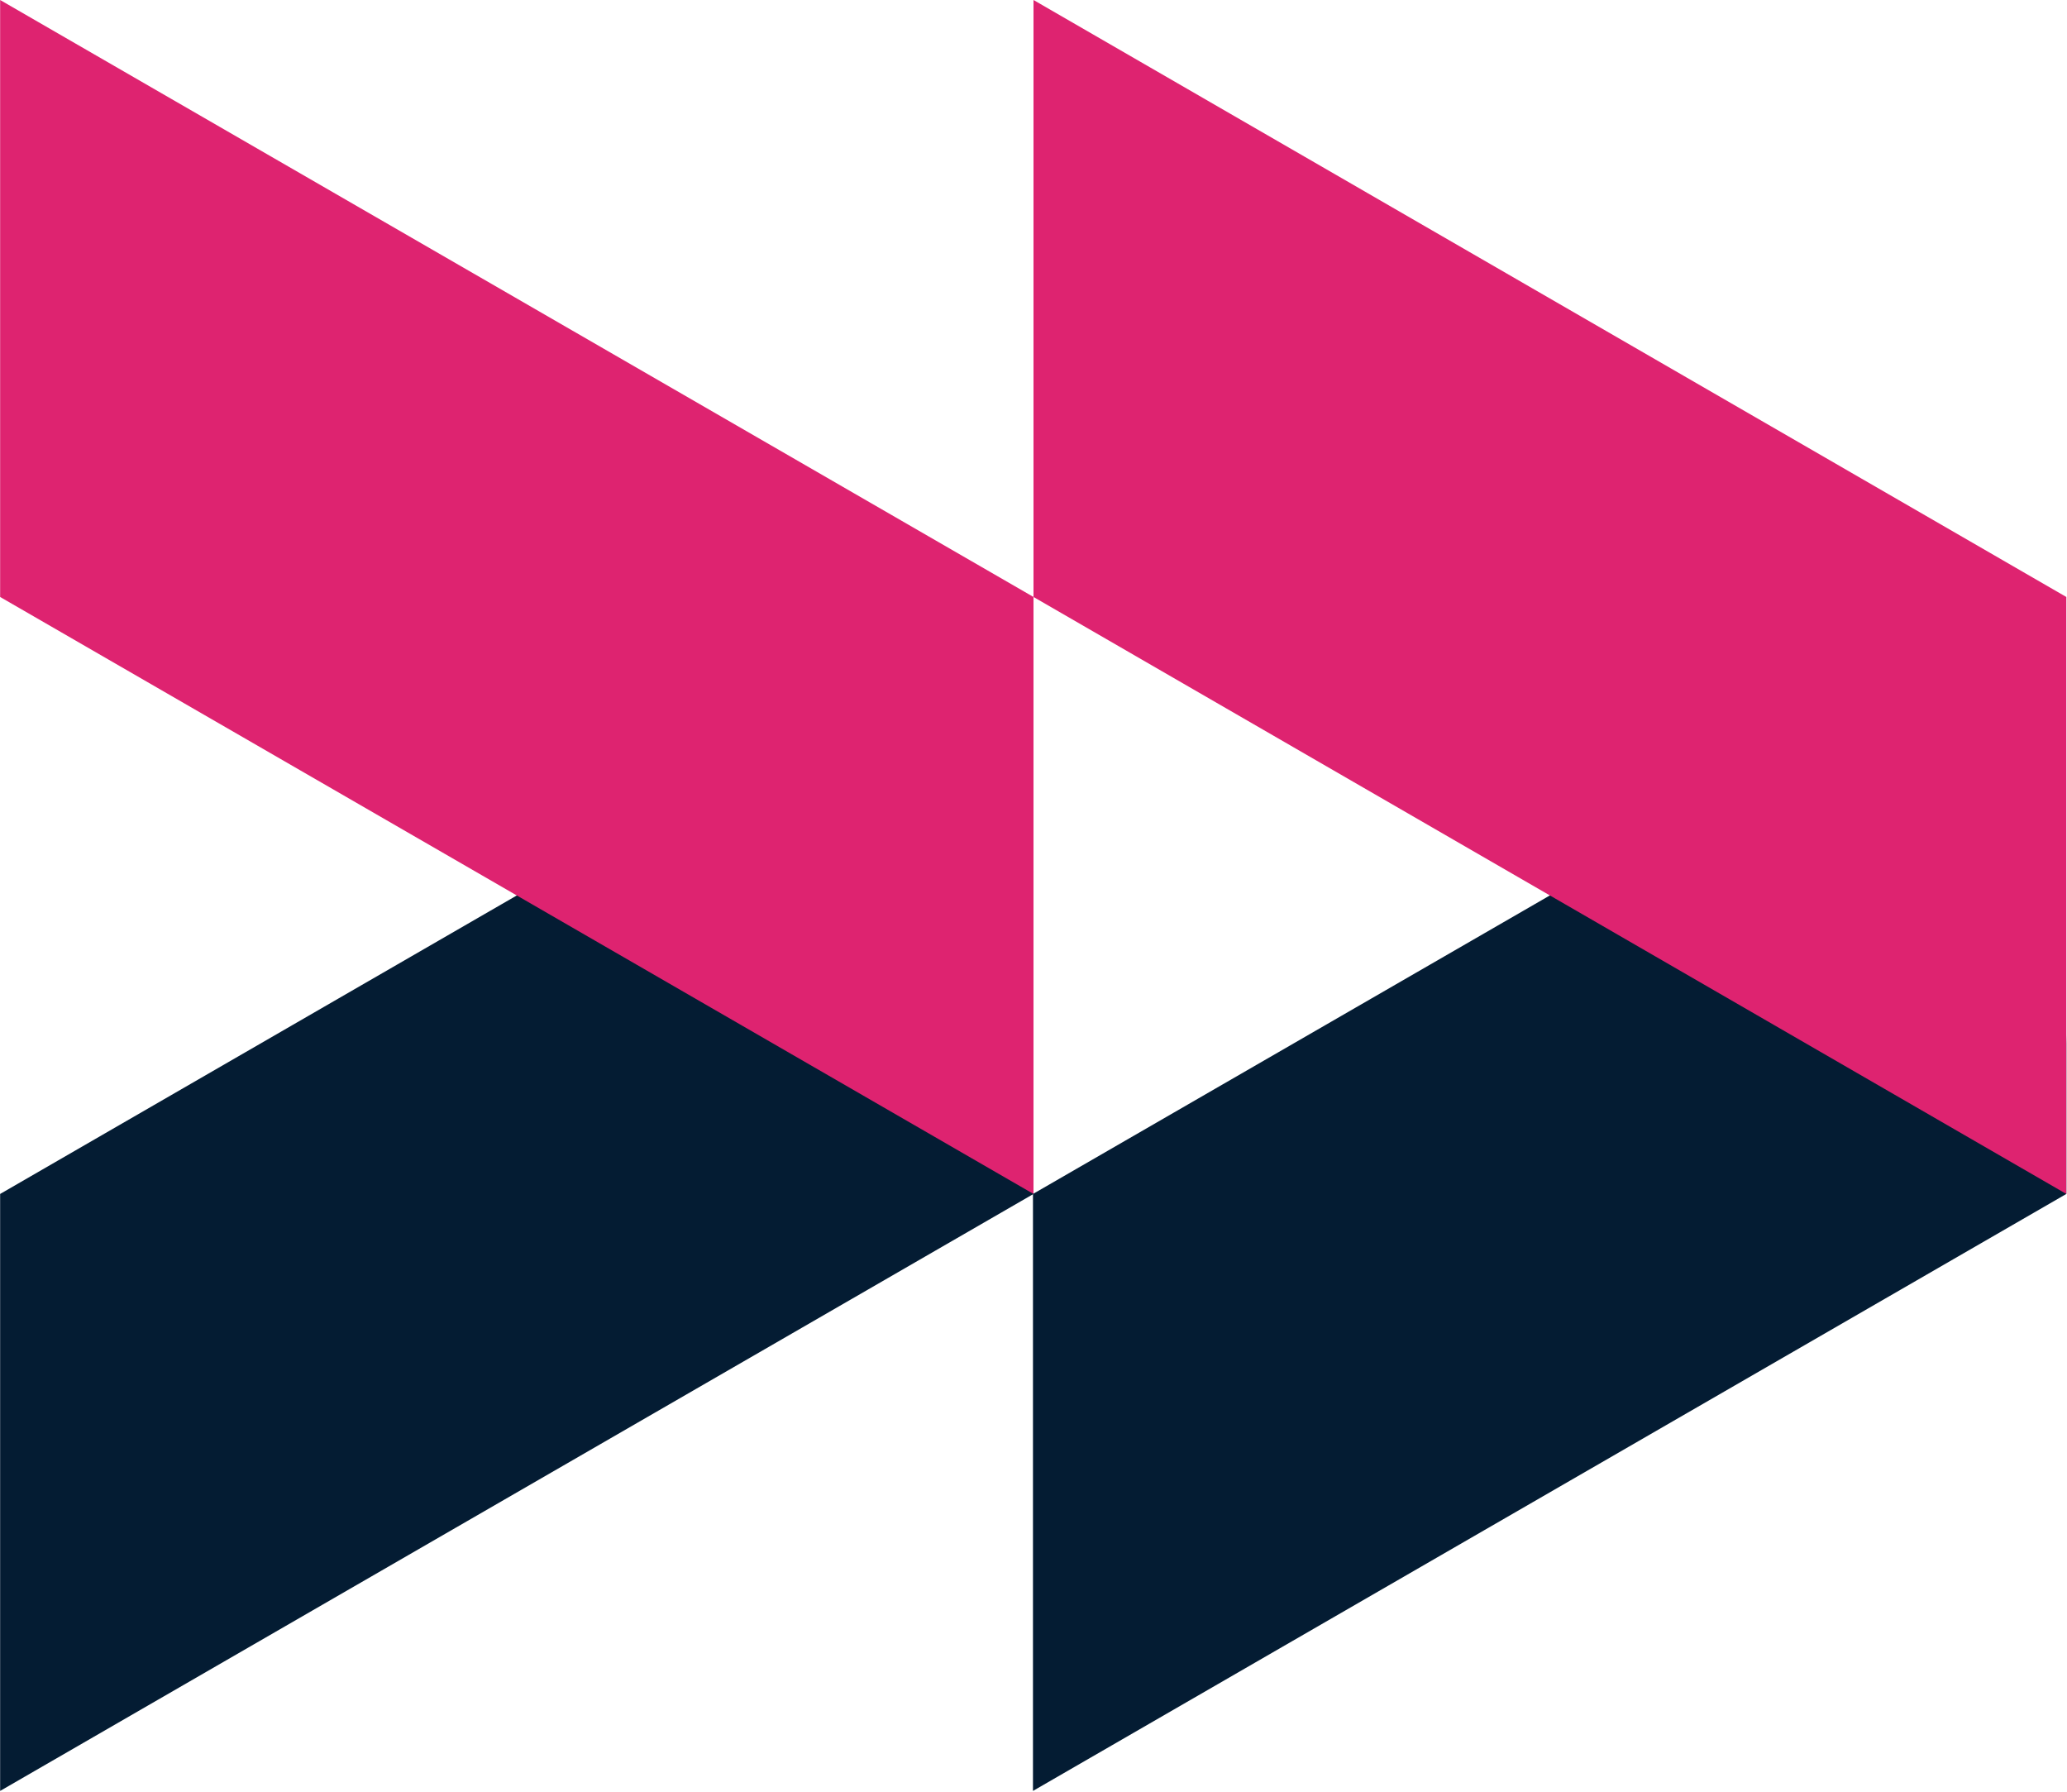
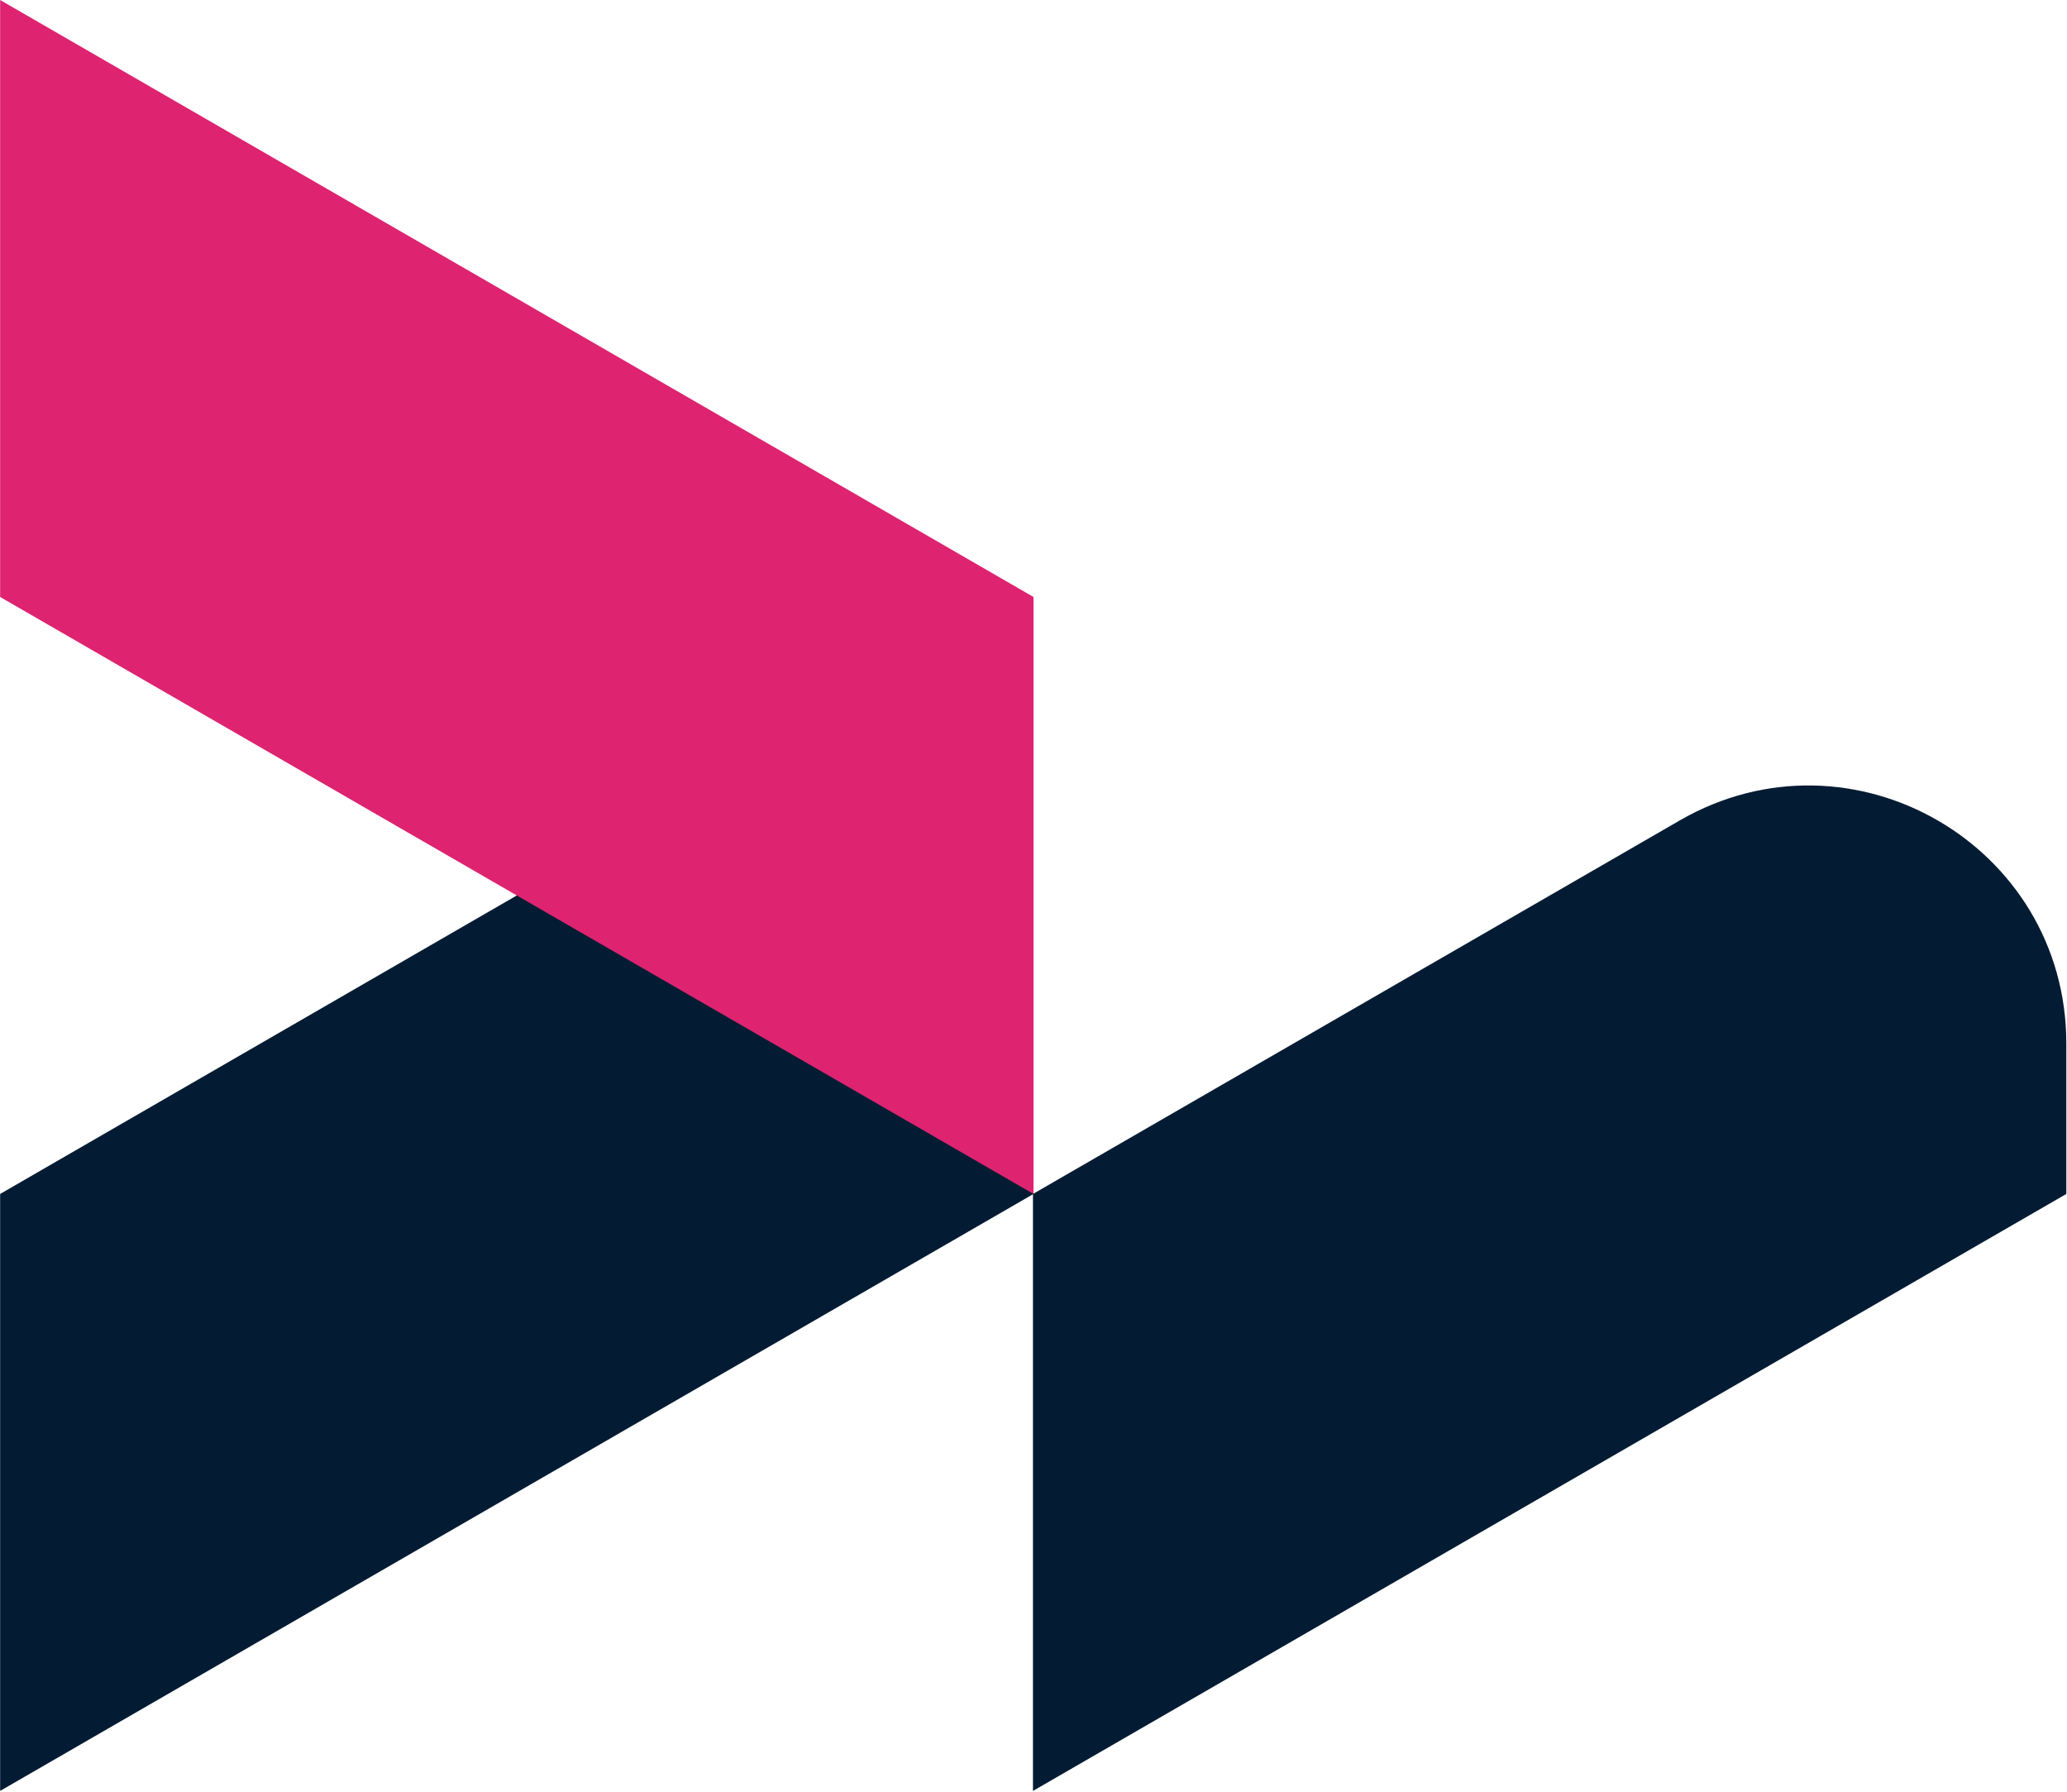
<svg xmlns="http://www.w3.org/2000/svg" version="1.2" viewBox="0 0 1548 1342" width="1548" height="1342">
  <title>CNC</title>
  <style>
		.s0 { fill: #041c33 } 
		.s1 { fill: #de2370 } 
	</style>
  <path class="s0" d="m774 894l-773.9 447v-447l490.8-283.5c125.8-72.4 283.1 18.2 283.1 163.5z" />
  <path class="s0" d="m1547.5 894l-773.9 447v-447l484.6-279.8c128.7-74.1 289.3 18.6 289.3 167.2z" />
  <path class="s1" d="m0.1 447l773.9 447v-447l-773.9-447z" />
-   <path class="s1" d="m774 447l773.5 447v-447l-773.5-447z" />
</svg>